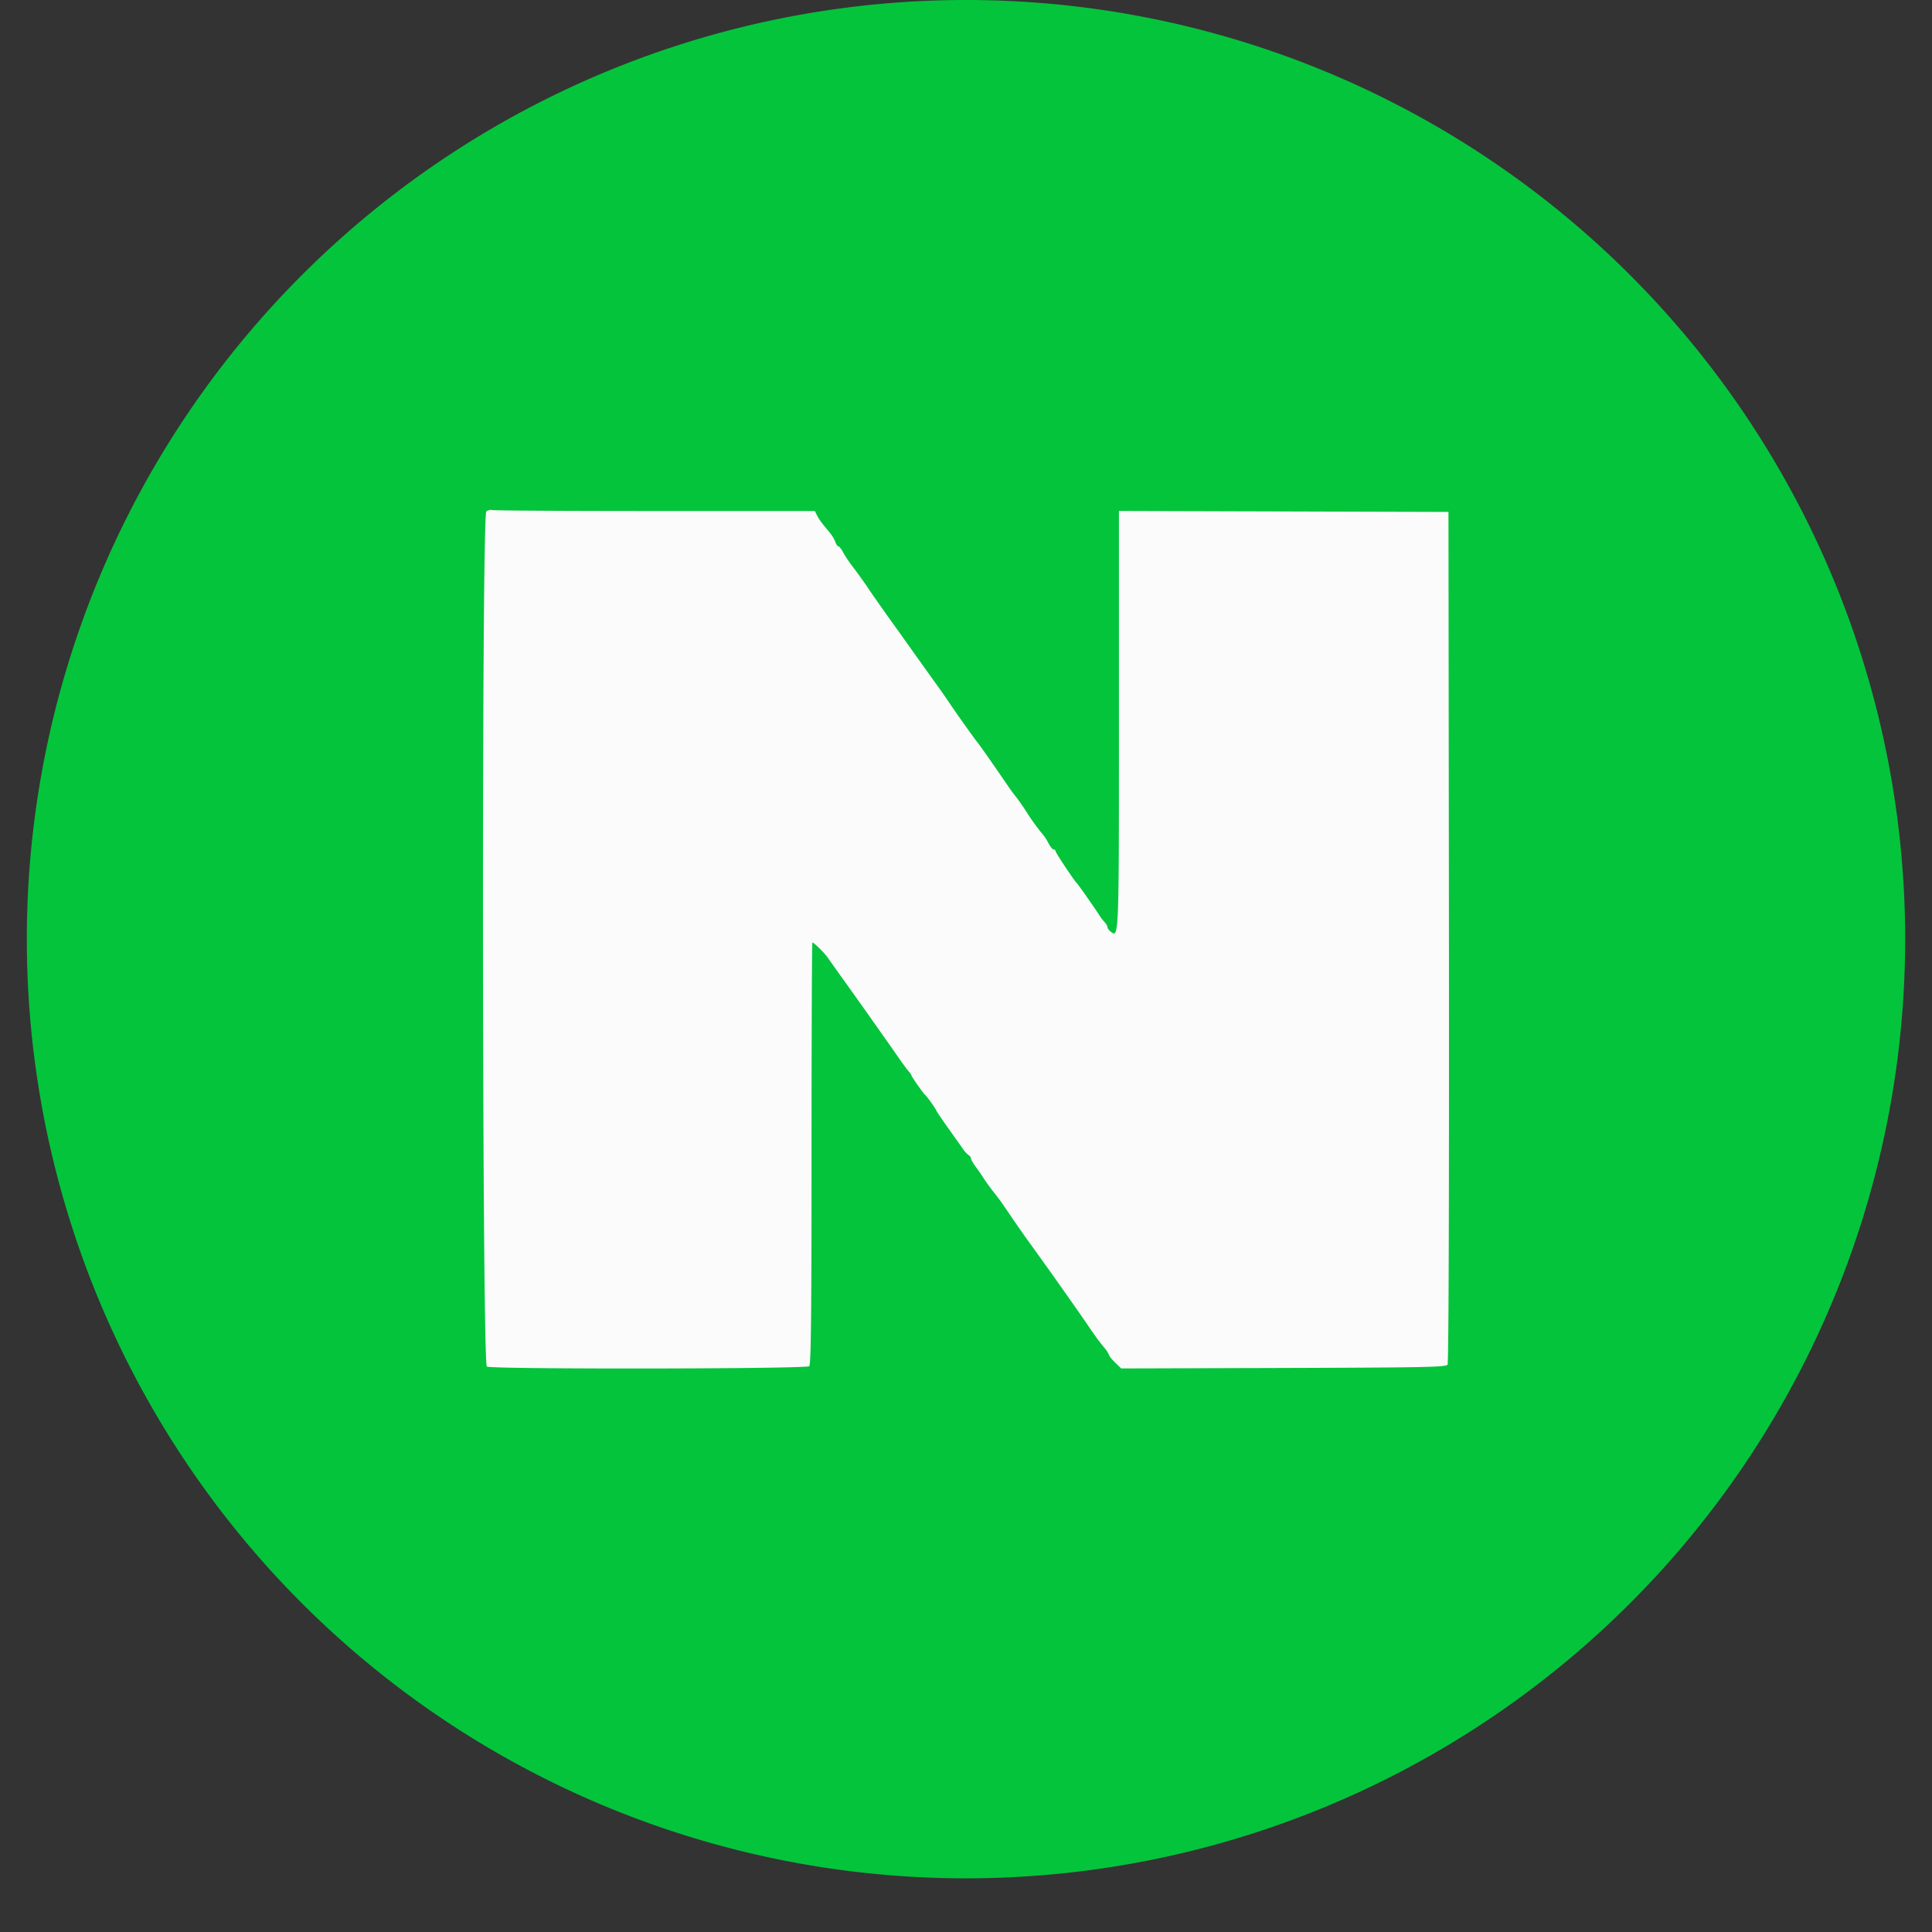
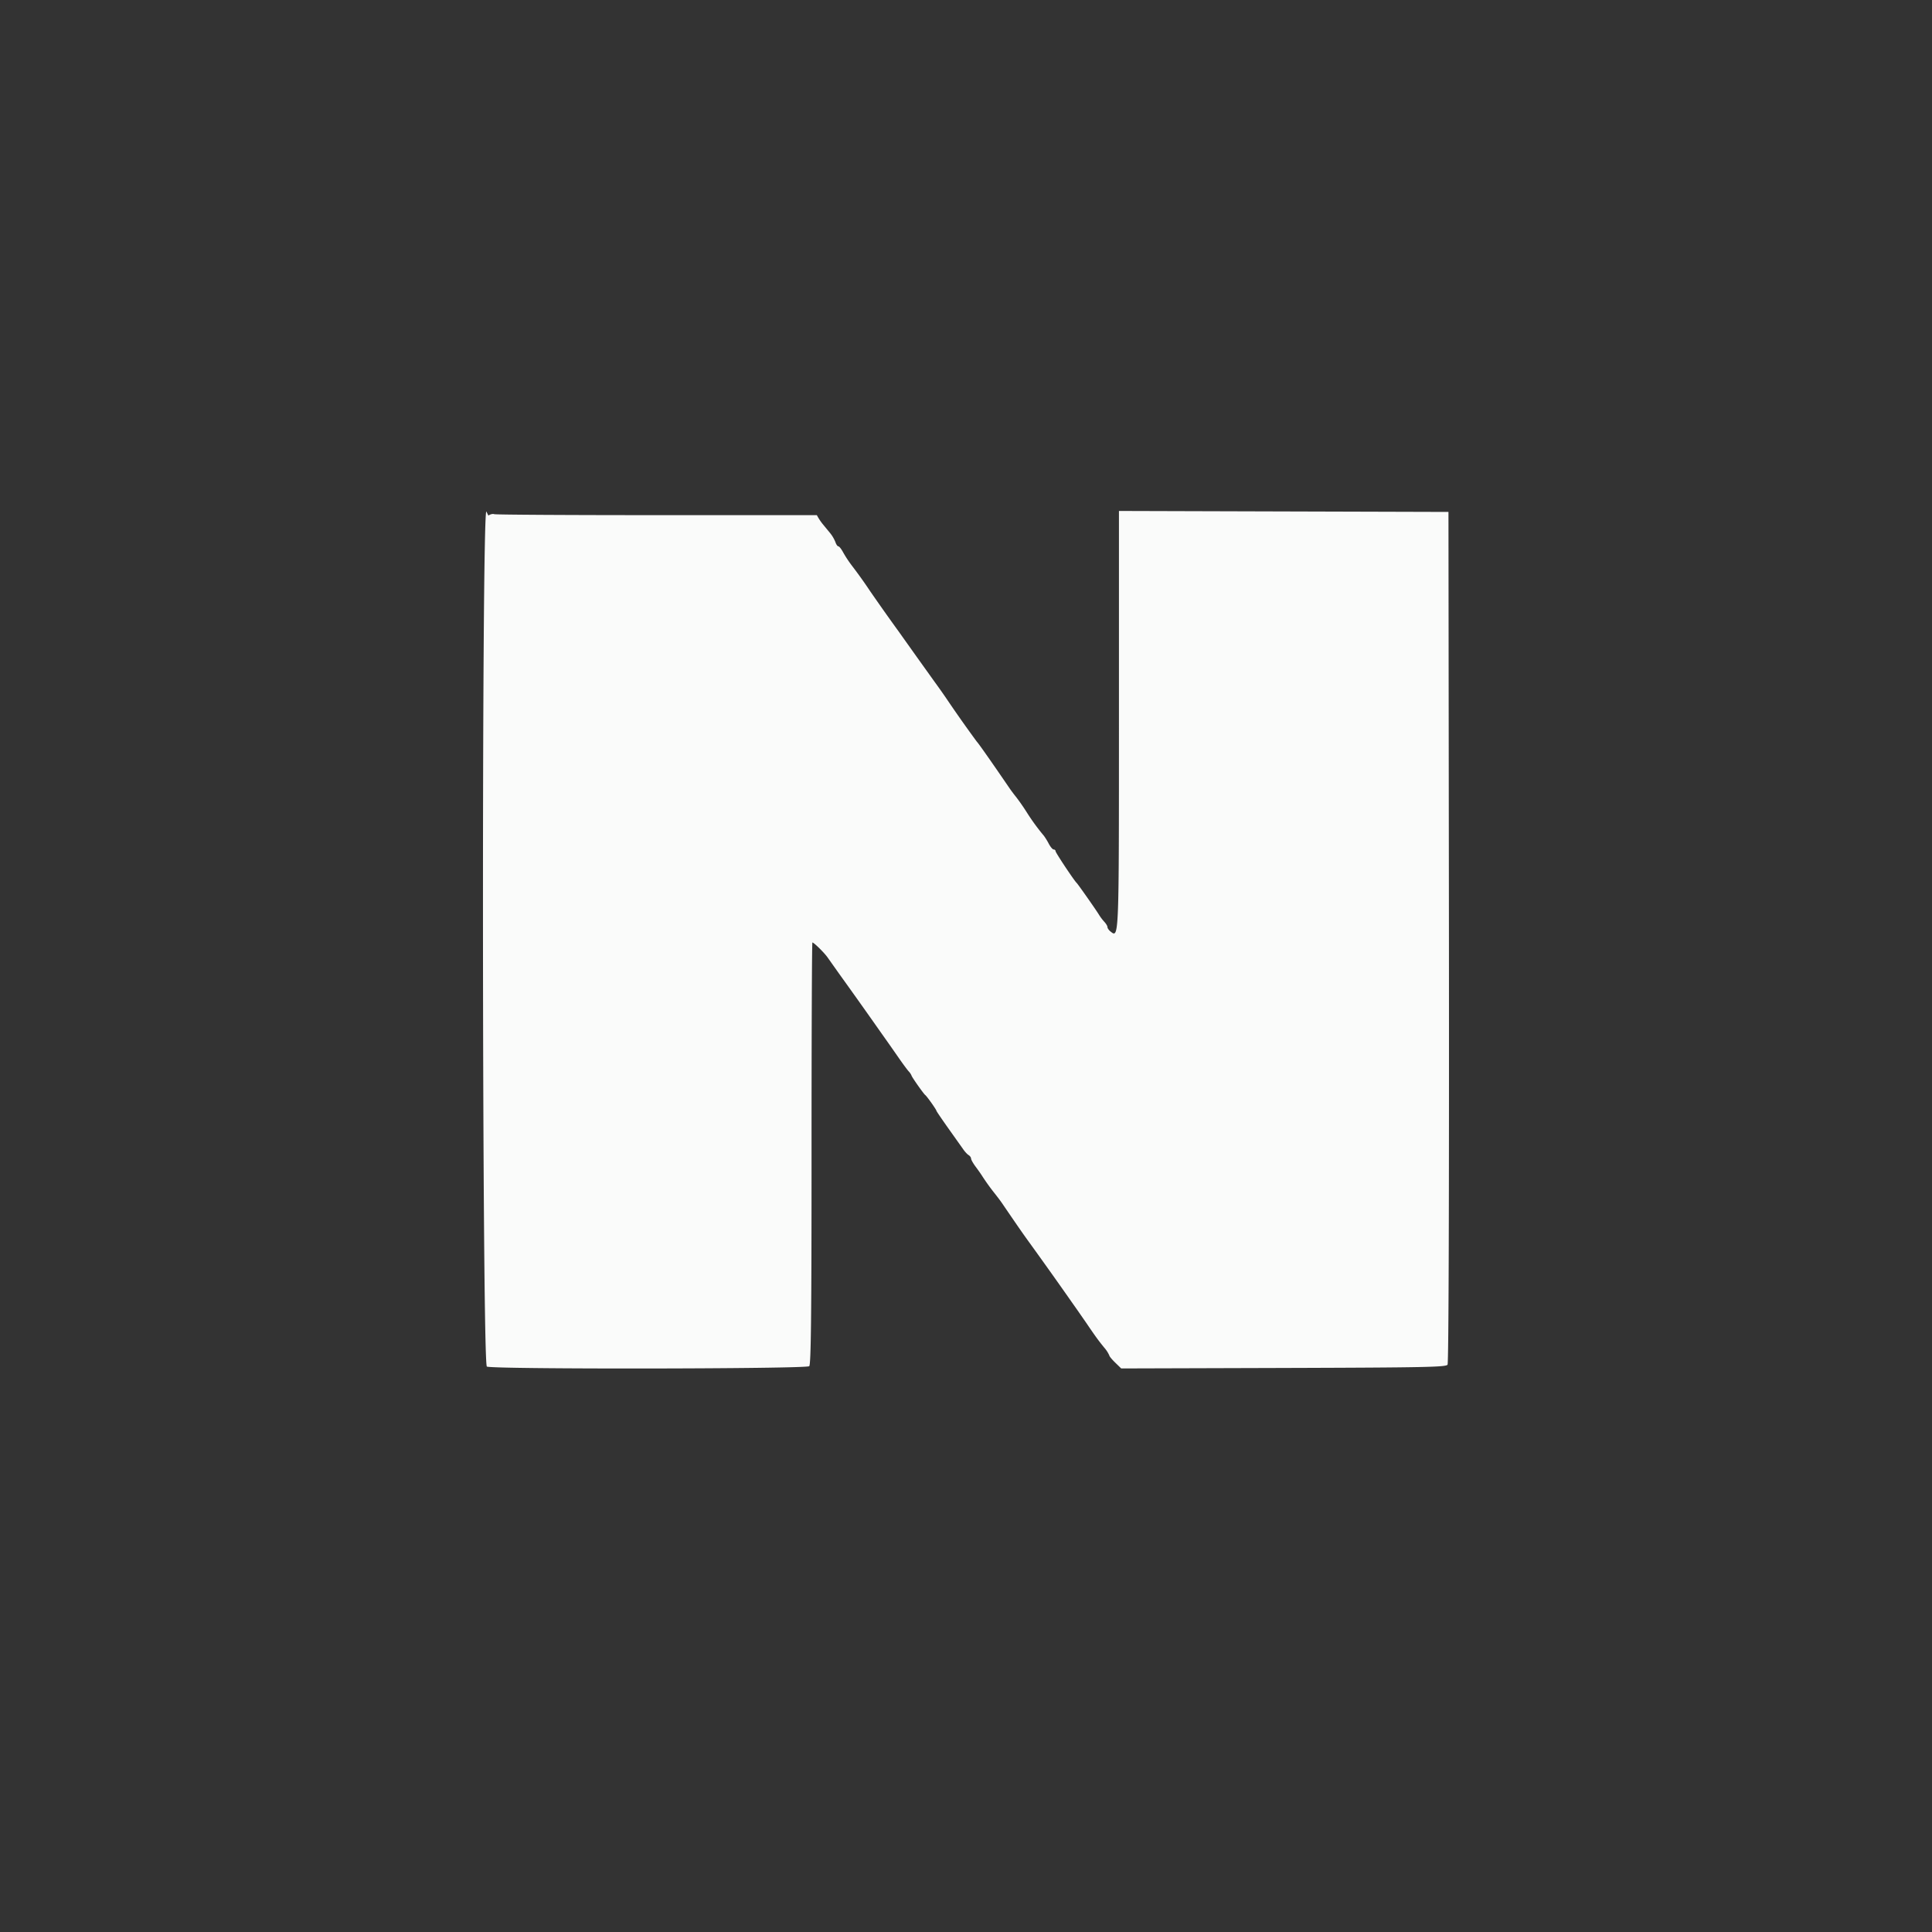
<svg xmlns="http://www.w3.org/2000/svg" t="1757502200442" class="icon" viewBox="0 0 1024 1024" version="1.1" p-id="5043" width="256" height="256">
  <rect x="0" y="0" width="1024" height="1024" fill="#333333" stroke="none" />
-   <path d="M14.222 497.778a497.778 497.778 0 1 0 995.556 0 497.778 497.778 0 1 0-995.556 0z" fill="#04C43C" p-id="5044" />
-   <path d="M257.764 271.076c-2.56 1.792-2.248 451.697 0.284 453.233 2.418 1.508 169.33 1.28 170.866-0.199 0.938-0.91 1.223-27.306 1.223-112.867 0-61.44 0.199-111.702 0.455-111.702 0.796 0 6.258 5.376 8.021 7.88l6.287 8.874a3461.404 3461.404 0 0 1 22.414 31.545 1367.13 1367.13 0 0 1 8.931 12.715c2.105 3.043 4.523 6.314 5.348 7.253a7.68 7.68 0 0 1 1.507 2.19c0 0.626 6.429 9.757 7.31 10.41 0.854 0.598 5.917 7.766 5.917 8.335 0 0.228 2.788 4.324 6.173 9.102l7.879 11.094c0.938 1.393 2.275 2.844 2.986 3.27 0.711 0.427 1.309 1.252 1.309 1.821 0 0.57 1.024 2.418 2.275 4.125 1.28 1.706 2.76 3.811 3.328 4.693a115.407 115.407 0 0 0 7.083 9.87c1.138 1.45 2.276 2.93 3.356 4.438 10.07 14.734 11.52 16.81 15.531 22.328a2589.924 2589.924 0 0 1 22.642 31.858c1.536 2.134 4.551 6.514 6.77 9.7 5.262 7.737 6.257 9.074 9.529 13.141a16.782 16.782 0 0 1 2.787 4.267c0 0.426 1.422 2.133 3.157 3.811l3.13 3.044 86.015-0.256c75.122-0.228 86.102-0.455 86.955-1.735 0.597-0.91 0.853-85.846 0.74-226.73l-0.256-225.252-87.325-0.256-87.324-0.256v110.222c0 117.049 0.028 116.28-4.466 112.668-0.91-0.71-1.621-1.763-1.621-2.332 0-0.57-0.768-1.85-1.707-2.845a25.657 25.657 0 0 1-2.788-3.697c-1.365-2.304-11.093-16.157-11.804-16.84-1.394-1.28-11.207-16.07-11.207-16.839 0-0.512-0.455-0.91-0.996-0.91-0.569 0-1.735-1.394-2.645-3.129a34.446 34.446 0 0 0-2.56-4.153 113.152 113.152 0 0 1-9.074-12.43 113.778 113.778 0 0 0-5.547-7.993 86.187 86.187 0 0 1-3.356-4.437c-10.496-15.36-16.924-24.462-17.579-25.031a696.32 696.32 0 0 1-16.298-23.126 361.529 361.529 0 0 0-6.059-8.561l-9.671-13.511-9.472-13.312a1182.805 1182.805 0 0 1-15.019-21.22 253.212 253.212 0 0 0-9.586-13.426 62.436 62.436 0 0 1-4.721-7.14c-0.939-1.763-2.077-3.214-2.56-3.214-0.427 0-1.138-0.995-1.536-2.218a18.631 18.631 0 0 0-2.845-4.836 1905.664 1905.664 0 0 1-4.039-4.92 29.127 29.127 0 0 1-2.958-4.552l-1.081-2.19h-84.793c-46.649 0-85.419-0.228-86.187-0.512-0.74-0.284-2.161 0.028-3.128 0.74" fill="#FAFBFA" p-id="5045" />
+   <path d="M257.764 271.076c-2.56 1.792-2.248 451.697 0.284 453.233 2.418 1.508 169.33 1.28 170.866-0.199 0.938-0.91 1.223-27.306 1.223-112.867 0-61.44 0.199-111.702 0.455-111.702 0.796 0 6.258 5.376 8.021 7.88l6.287 8.874a3461.404 3461.404 0 0 1 22.414 31.545 1367.13 1367.13 0 0 1 8.931 12.715c2.105 3.043 4.523 6.314 5.348 7.253a7.68 7.68 0 0 1 1.507 2.19c0 0.626 6.429 9.757 7.31 10.41 0.854 0.598 5.917 7.766 5.917 8.335 0 0.228 2.788 4.324 6.173 9.102l7.879 11.094c0.938 1.393 2.275 2.844 2.986 3.27 0.711 0.427 1.309 1.252 1.309 1.821 0 0.57 1.024 2.418 2.275 4.125 1.28 1.706 2.76 3.811 3.328 4.693a115.407 115.407 0 0 0 7.083 9.87c1.138 1.45 2.276 2.93 3.356 4.438 10.07 14.734 11.52 16.81 15.531 22.328a2589.924 2589.924 0 0 1 22.642 31.858c1.536 2.134 4.551 6.514 6.77 9.7 5.262 7.737 6.257 9.074 9.529 13.141a16.782 16.782 0 0 1 2.787 4.267c0 0.426 1.422 2.133 3.157 3.811l3.13 3.044 86.015-0.256c75.122-0.228 86.102-0.455 86.955-1.735 0.597-0.91 0.853-85.846 0.74-226.73l-0.256-225.252-87.325-0.256-87.324-0.256v110.222c0 117.049 0.028 116.28-4.466 112.668-0.91-0.71-1.621-1.763-1.621-2.332 0-0.57-0.768-1.85-1.707-2.845a25.657 25.657 0 0 1-2.788-3.697c-1.365-2.304-11.093-16.157-11.804-16.84-1.394-1.28-11.207-16.07-11.207-16.839 0-0.512-0.455-0.91-0.996-0.91-0.569 0-1.735-1.394-2.645-3.129a34.446 34.446 0 0 0-2.56-4.153 113.152 113.152 0 0 1-9.074-12.43 113.778 113.778 0 0 0-5.547-7.993 86.187 86.187 0 0 1-3.356-4.437c-10.496-15.36-16.924-24.462-17.579-25.031a696.32 696.32 0 0 1-16.298-23.126 361.529 361.529 0 0 0-6.059-8.561l-9.671-13.511-9.472-13.312a1182.805 1182.805 0 0 1-15.019-21.22 253.212 253.212 0 0 0-9.586-13.426 62.436 62.436 0 0 1-4.721-7.14c-0.939-1.763-2.077-3.214-2.56-3.214-0.427 0-1.138-0.995-1.536-2.218a18.631 18.631 0 0 0-2.845-4.836 1905.664 1905.664 0 0 1-4.039-4.92 29.127 29.127 0 0 1-2.958-4.552h-84.793c-46.649 0-85.419-0.228-86.187-0.512-0.74-0.284-2.161 0.028-3.128 0.74" fill="#FAFBFA" p-id="5045" />
</svg>